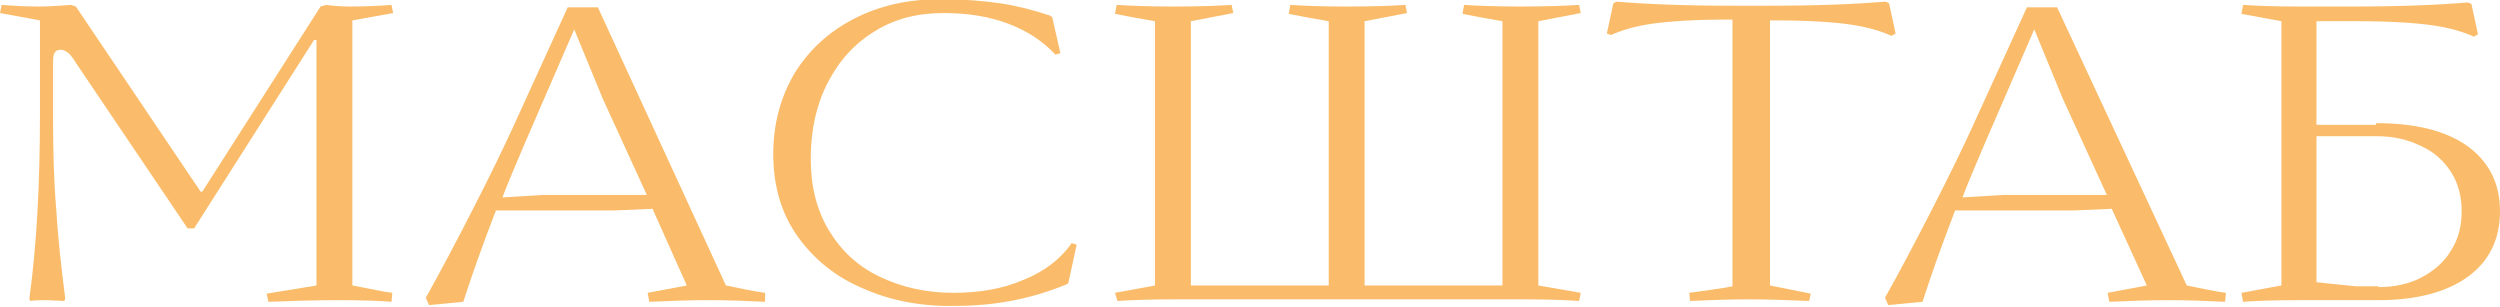
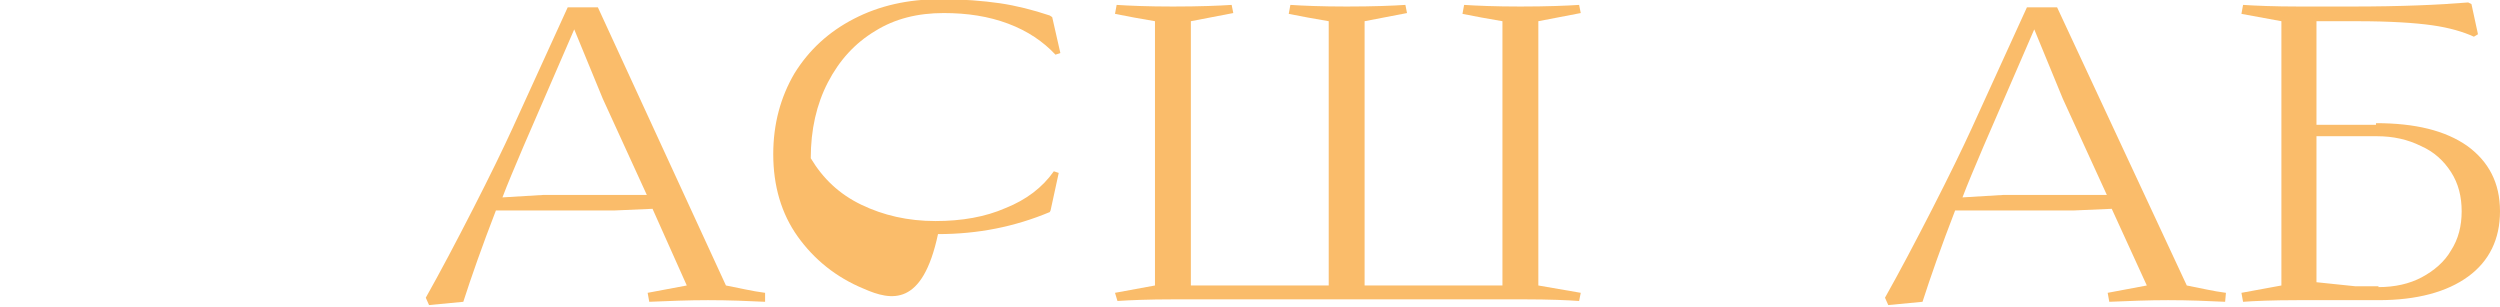
<svg xmlns="http://www.w3.org/2000/svg" id="Слой_1" x="0px" y="0px" viewBox="0 0 306.5 37.6" style="enable-background:new 0 0 306.5 37.6;" xml:space="preserve">
  <style type="text/css"> .st0{fill:#FABC6A;} .st1{fill:#B0772B;} .st2{fill:url(#SVGID_1_);} </style>
  <g>
-     <path class="st0" d="M43.2,2.5V35c2.2,0.4,3.9,0.8,4.9,0.9L48,37c-1.2-0.1-3.4-0.2-6.6-0.2c-2.9,0-5.8,0.1-8.5,0.2l-0.2-1l6.1-1 V4.9h-0.3L23.8,28H23L9.3,7.7C9,7.2,8.7,6.8,8.4,6.5C8.1,6.3,7.8,6.1,7.5,6.1C7,6.1,6.7,6.3,6.6,6.7C6.5,7,6.5,7.5,6.5,8.2v5.7 c0,4.5,0.1,8.4,0.4,11.8c0.2,3.4,0.6,7,1.1,10.9l-0.1,0.3l-2.1-0.1c-0.8,0-1.5,0-2.1,0.1l-0.1-0.3c0.9-6.5,1.3-14.1,1.3-22.7V2.5 L0,1.6l0.2-1C1.5,0.7,3,0.8,4.8,0.8c1.3,0,2.6-0.1,3.9-0.2l0.6,0.2l15.3,22.7h0.2L39.3,0.8L40,0.6c0.8,0.1,1.7,0.2,2.9,0.2 c2.1,0,3.8-0.1,5.1-0.2l0.2,1L43.2,2.5z" />
    <path class="st0" d="M89,35c1.6,0.3,3.2,0.7,4.8,0.9L93.8,37c-2.1-0.1-4.4-0.2-7-0.2c-2.4,0-4.8,0.1-7.2,0.2l-0.2-1.1l4.8-0.9 L80,25.6l-4.6,0.2H60.8c-1.7,4.4-3,8.1-4,11.2l-4.2,0.4l-0.4-0.9c1.8-3.2,3.7-6.8,5.8-10.9s3.7-7.4,4.8-9.8l6.8-14.9h3.7L89,35z M66.6,23.9h12.7l-5.4-11.8l-3.5-8.5l-6.2,14.3c-1.1,2.6-2,4.7-2.6,6.3L66.6,23.9z" />
-     <path class="st0" d="M105.9,35.4c-3.4-1.4-6.1-3.6-8.1-6.4c-2-2.8-3-6.2-3-10.1c0-3.7,0.9-7,2.6-9.9c1.8-2.9,4.2-5.1,7.3-6.7 c3.1-1.6,6.6-2.4,10.6-2.4c2.8,0,5.2,0.2,7.3,0.5c2,0.3,4,0.8,6.1,1.5l0.3,0.2l1,4.4l-0.6,0.2c-1.5-1.6-3.4-2.9-5.8-3.8 c-2.4-0.9-5-1.3-7.9-1.3c-3.2,0-6,0.7-8.4,2.2c-2.5,1.5-4.4,3.6-5.8,6.3c-1.4,2.7-2.1,5.8-2.1,9.3c0,3.4,0.7,6.3,2.2,8.8 c1.5,2.5,3.5,4.4,6.2,5.7c2.7,1.3,5.7,2,9.1,2c3.2,0,6.1-0.5,8.6-1.6c2.5-1,4.5-2.5,5.9-4.5l0.6,0.2l-1,4.6l-0.1,0.2 c-4.3,1.8-8.8,2.7-13.7,2.7C113.1,37.6,109.3,36.9,105.9,35.4z" />
+     <path class="st0" d="M105.9,35.4c-3.4-1.4-6.1-3.6-8.1-6.4c-2-2.8-3-6.2-3-10.1c0-3.7,0.9-7,2.6-9.9c1.8-2.9,4.2-5.1,7.3-6.7 c3.1-1.6,6.6-2.4,10.6-2.4c2.8,0,5.2,0.2,7.3,0.5c2,0.3,4,0.8,6.1,1.5l0.3,0.2l1,4.4l-0.6,0.2c-1.5-1.6-3.4-2.9-5.8-3.8 c-2.4-0.9-5-1.3-7.9-1.3c-3.2,0-6,0.7-8.4,2.2c-2.5,1.5-4.4,3.6-5.8,6.3c-1.4,2.7-2.1,5.8-2.1,9.3c1.5,2.5,3.5,4.4,6.2,5.7c2.7,1.3,5.7,2,9.1,2c3.2,0,6.1-0.5,8.6-1.6c2.5-1,4.5-2.5,5.9-4.5l0.6,0.2l-1,4.6l-0.1,0.2 c-4.3,1.8-8.8,2.7-13.7,2.7C113.1,37.6,109.3,36.9,105.9,35.4z" />
    <path class="st0" d="M136.7,35.9l4.9-0.9V2.6c-1.8-0.3-3.4-0.6-4.9-0.9l0.2-1.1c1.5,0.1,3.8,0.2,6.9,0.2c3.3,0,5.7-0.1,7.2-0.2 l0.2,1l-5.2,1V35h16.9V2.6c-1.8-0.3-3.4-0.6-4.9-0.9l0.2-1.1c1.5,0.1,3.8,0.2,6.9,0.2c3.3,0,5.7-0.1,7.2-0.2l0.2,1l-5.2,1V35h16.9 V2.6c-1.8-0.3-3.4-0.6-4.9-0.9l0.2-1.1c1.5,0.1,3.8,0.2,6.9,0.2c3.3,0,5.7-0.1,7.2-0.2l0.2,1l-5.2,1V35l5.2,0.9l-0.2,1 c-1.4-0.1-3.7-0.2-6.7-0.2h-43c-3.1,0-5.4,0.1-6.9,0.2L136.7,35.9z" />
-     <path class="st0" d="M207.1,35.9c2.1-0.3,3.8-0.5,5.3-0.8V2.4h-0.6c-4,0-7,0.2-9.2,0.5c-2.1,0.3-3.8,0.8-5.1,1.4L197,4.1l0.8-3.7 l0.4-0.2c3.5,0.3,8.3,0.5,14.2,0.5h4.6c5.9,0,10.6-0.2,14.2-0.5l0.4,0.2l0.8,3.7l-0.5,0.3c-1.3-0.6-3-1.1-5.1-1.4 c-2.1-0.3-5.2-0.5-9.2-0.5h-0.6V35L222,36l-0.2,0.9c-2.5-0.1-5-0.2-7.3-0.2c-2.7,0-5.2,0.1-7.3,0.2L207.1,35.9z" />
    <path class="st0" d="M268.1,35c1.6,0.3,3.2,0.7,4.8,0.9l-0.1,1.1c-2.1-0.1-4.4-0.2-7-0.2c-2.4,0-4.8,0.1-7.2,0.2l-0.2-1.1l4.8-0.9 l-4.3-9.4l-4.6,0.2h-14.6c-1.7,4.4-3,8.1-4,11.2l-4.2,0.4l-0.4-0.9c1.8-3.2,3.7-6.8,5.8-10.9s3.7-7.4,4.8-9.8l6.8-14.9h3.7 L268.1,35z M245.6,23.9h12.7l-5.4-11.8l-3.5-8.5l-6.2,14.3c-1.1,2.6-2,4.7-2.6,6.3L245.6,23.9z" />
    <path class="st0" d="M291.3,15.1c4.8,0,8.5,0.9,11.2,2.8c2.6,1.9,4,4.5,4,8c0,3.4-1.3,6.1-3.9,8c-2.6,1.9-6.3,2.9-11,2.9h-10 c-3,0-5.2,0.1-6.6,0.2l-0.2-1.1l4.9-0.9V2.6l-4.9-0.9l0.2-1.1c1.5,0.1,3.8,0.2,6.9,0.2h6.5c5.9,0,10.6-0.2,14.2-0.5l0.4,0.2 l0.8,3.7l-0.5,0.3c-1.3-0.6-3-1.1-5.1-1.4c-2.1-0.3-5.2-0.5-9.2-0.5H284v12.7H291.3z M291.6,35.2c2,0,3.8-0.4,5.3-1.2 c1.5-0.8,2.8-1.9,3.6-3.3c0.9-1.4,1.3-3,1.3-4.8c0-1.8-0.4-3.4-1.3-4.8c-0.9-1.4-2.1-2.5-3.7-3.2c-1.6-0.8-3.4-1.2-5.4-1.2H284 v17.9l4.8,0.5H291.6z" />
  </g>
</svg>